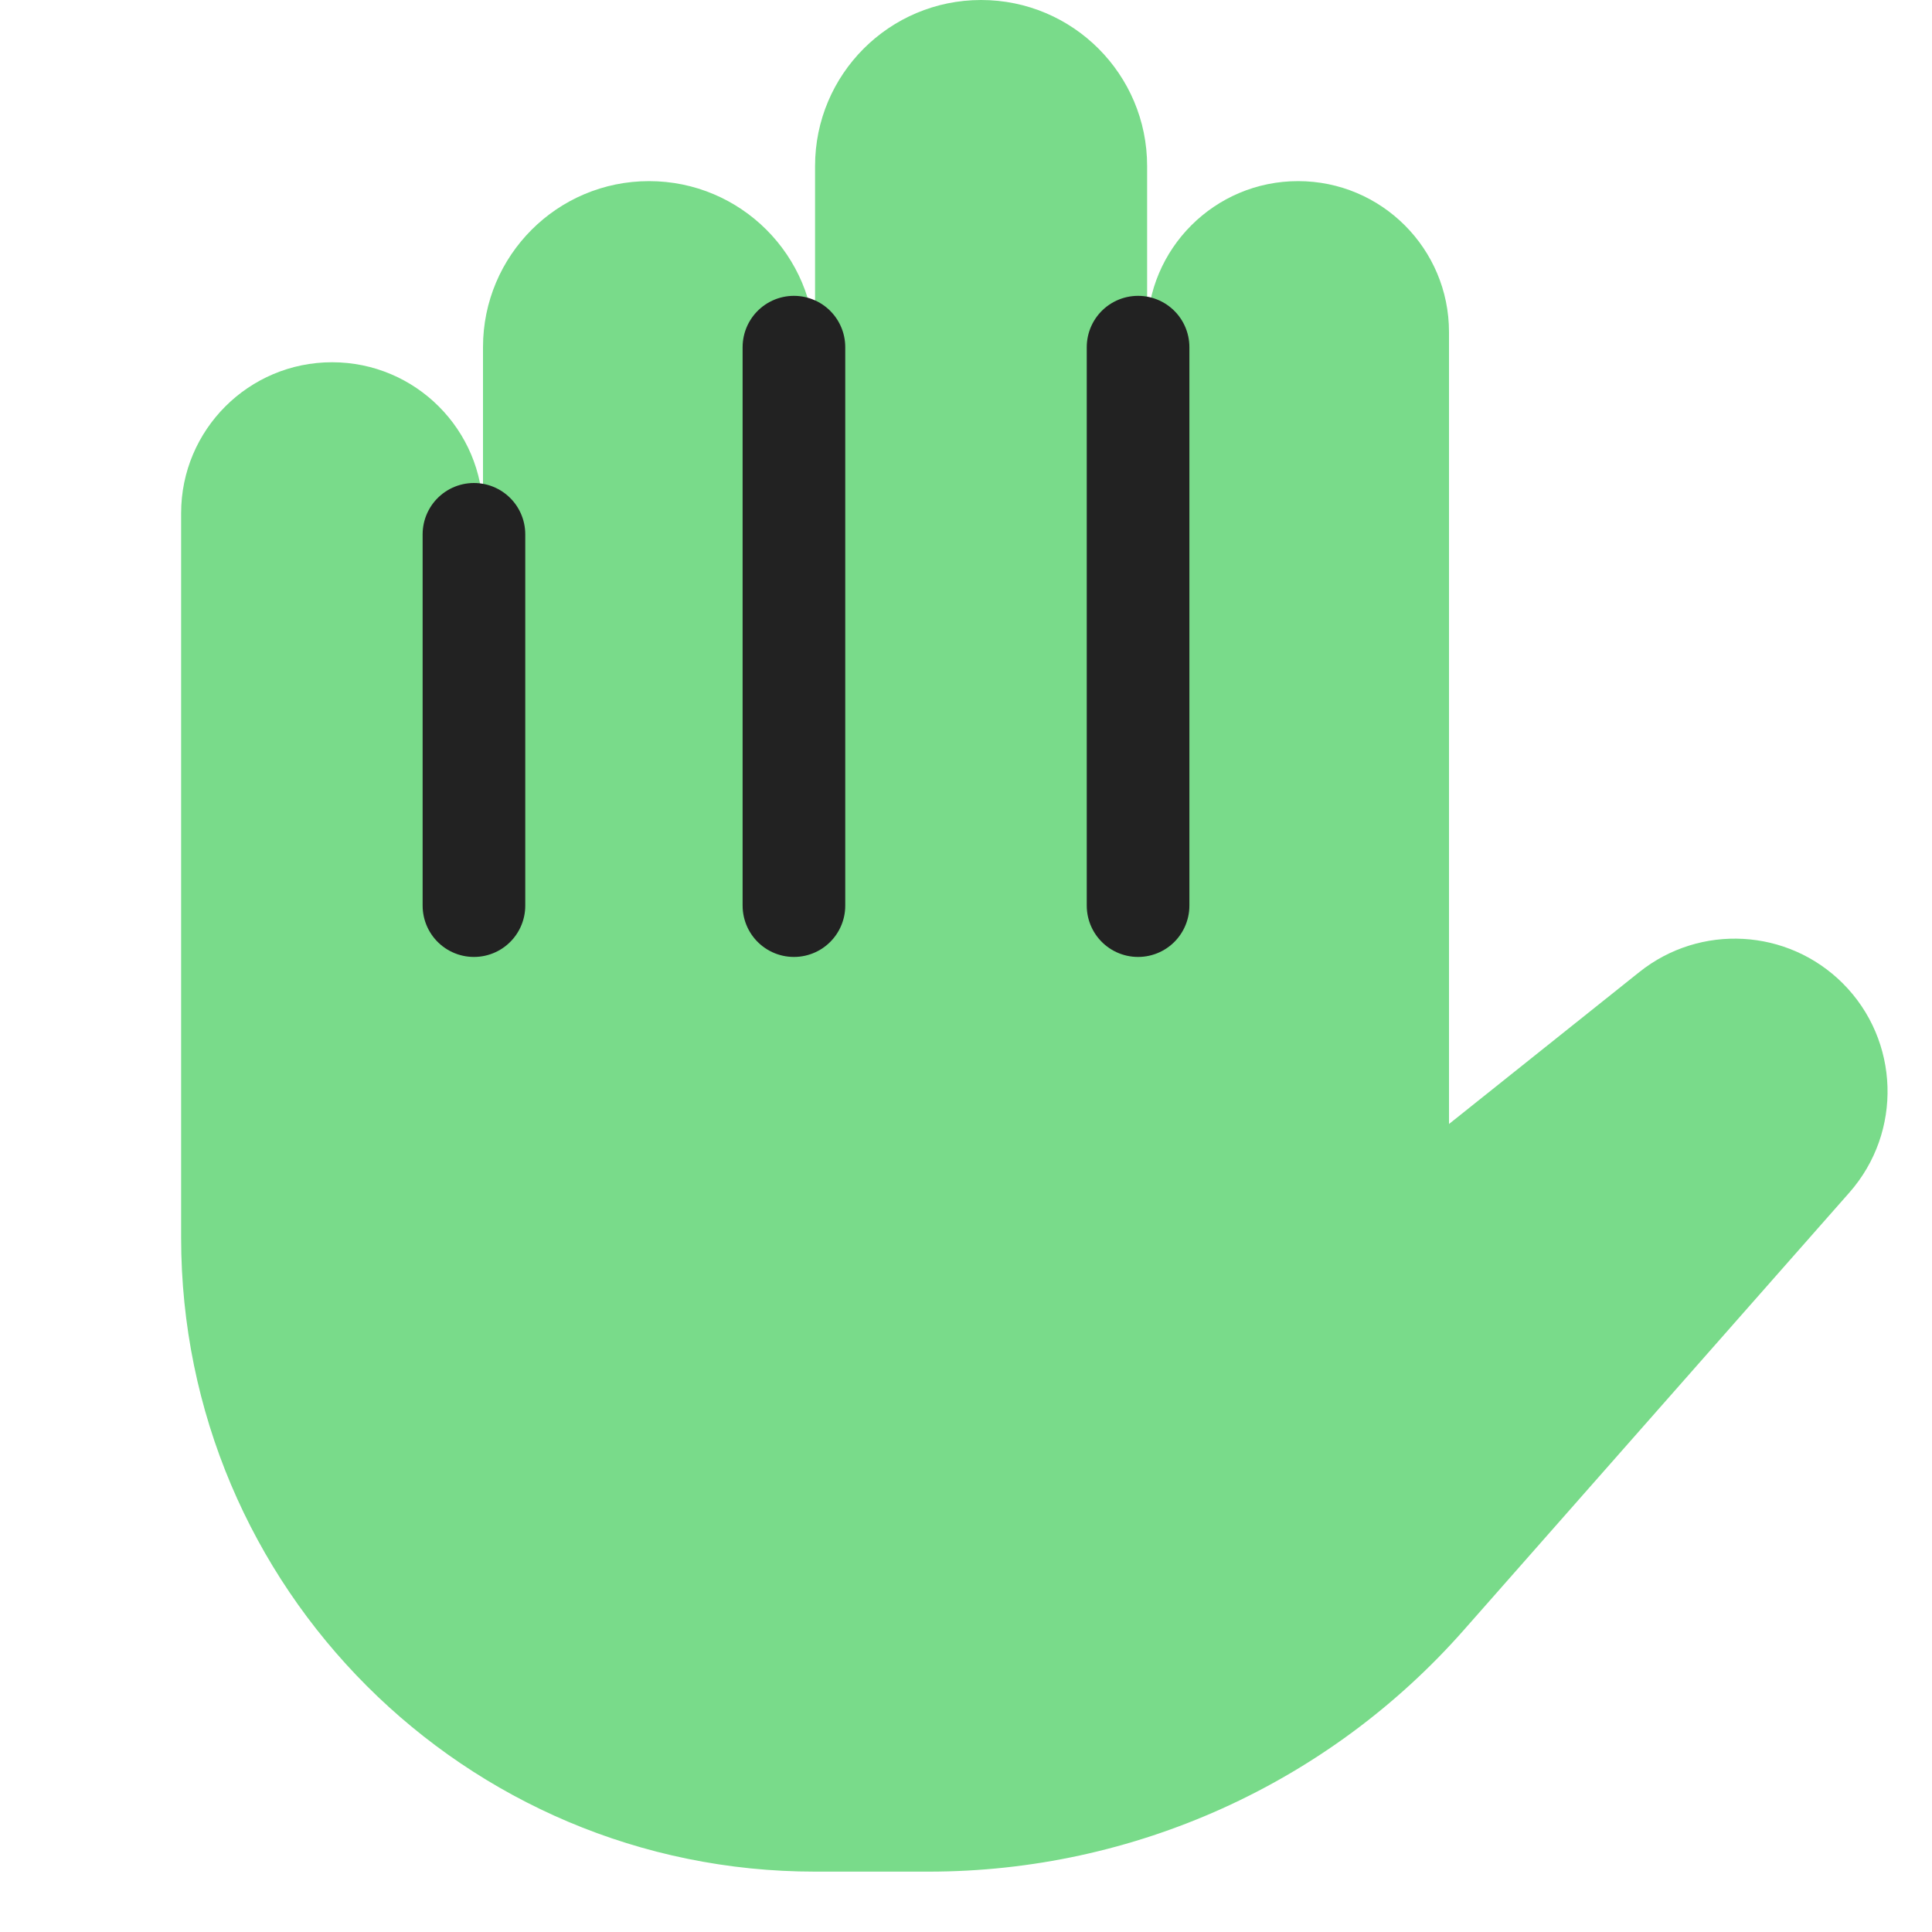
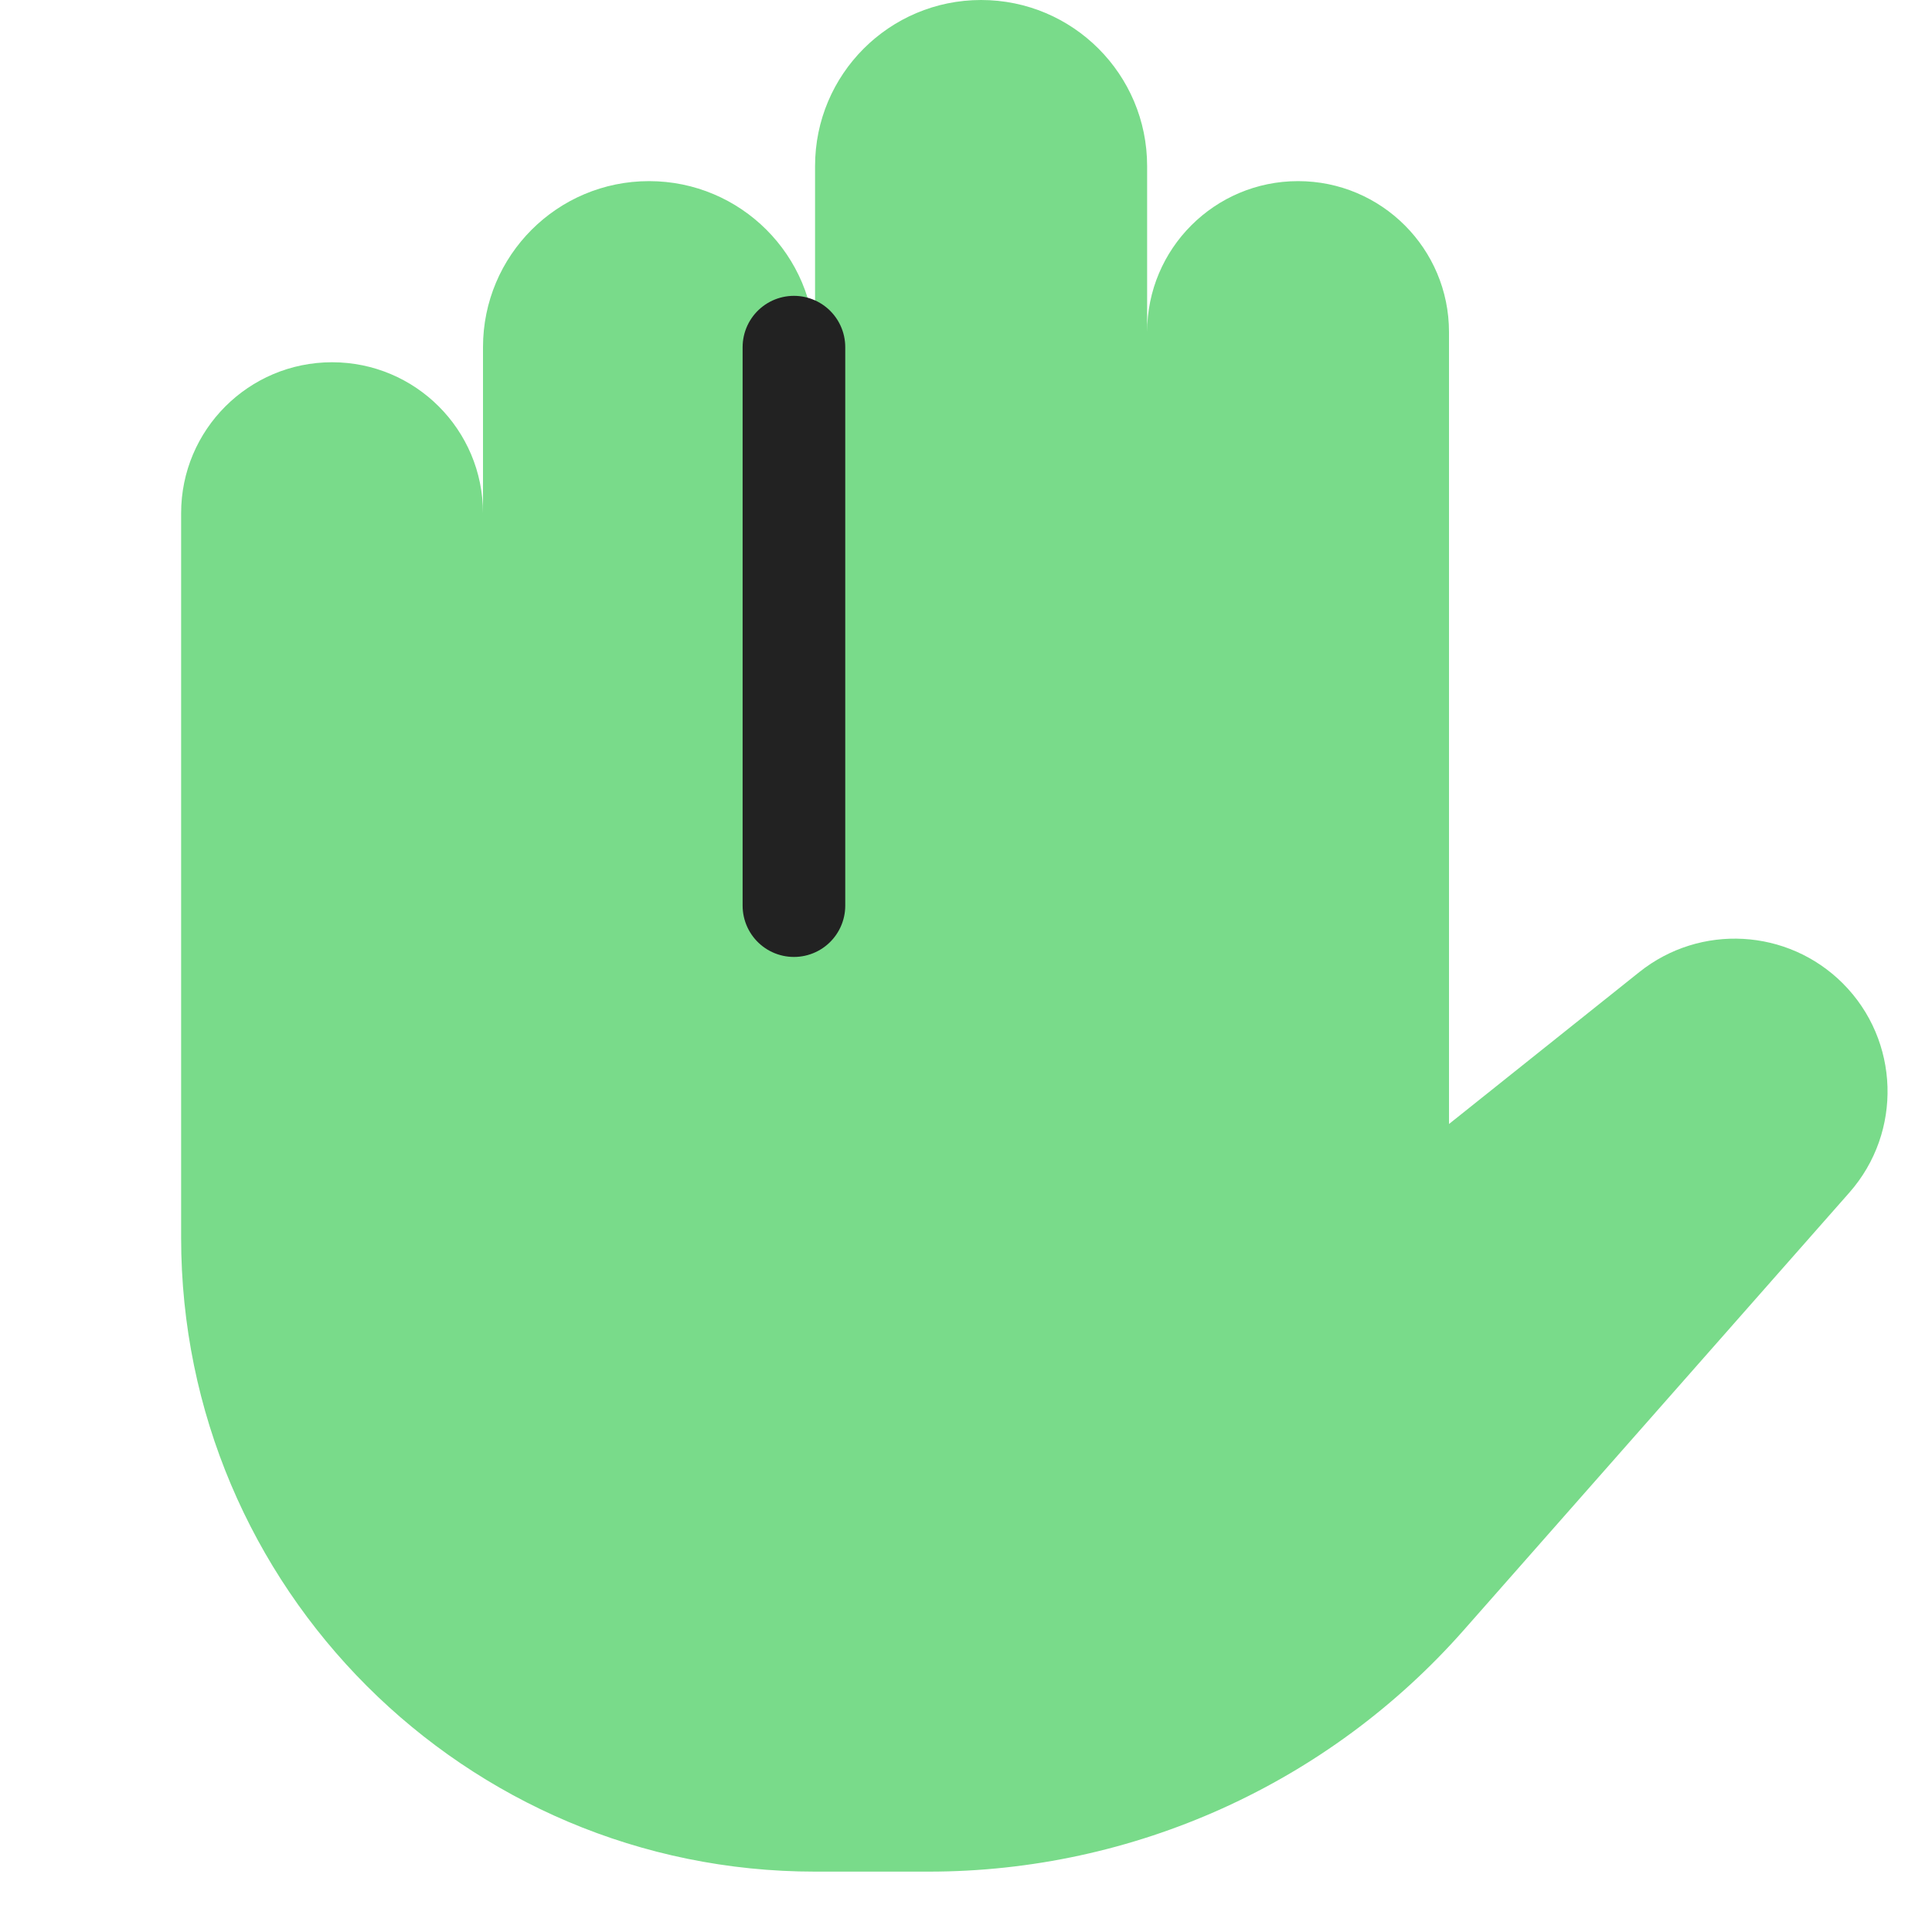
<svg xmlns="http://www.w3.org/2000/svg" width="32" height="32" viewBox="0 0 32 32" fill="none">
  <path fill-rule="evenodd" clip-rule="evenodd" d="M16.25 0C14.731 0 13.5 1.231 13.5 2.75V5.75C13.5 4.231 12.269 3 10.75 3C9.231 3 8 4.231 8 5.75V8.5C8 7.119 6.881 6 5.5 6C4.119 6 3 7.119 3 8.5V13V16.5V20.5C3 26.299 7.701 31 13.5 31H15.384C18.776 31 22.004 29.542 24.246 26.998L30.632 19.752C31.515 18.749 31.467 17.233 30.523 16.288C29.611 15.377 28.16 15.296 27.153 16.1L24 18.617V16.5V13V5.5C24 4.119 22.881 3 21.5 3C20.119 3 19 4.119 19 5.5V2.75C19 1.231 17.769 0 16.25 0Z" fill="#79DB8A" />
-   <path d="M18.85 5.75V15" stroke="#222222" stroke-width="1.7" stroke-linecap="round" />
  <path d="M13.15 5.75V15" stroke="#222222" stroke-width="1.7" stroke-linecap="round" />
-   <path d="M7.85 8.85V15" stroke="#222222" stroke-width="1.7" stroke-linecap="round" />
</svg>